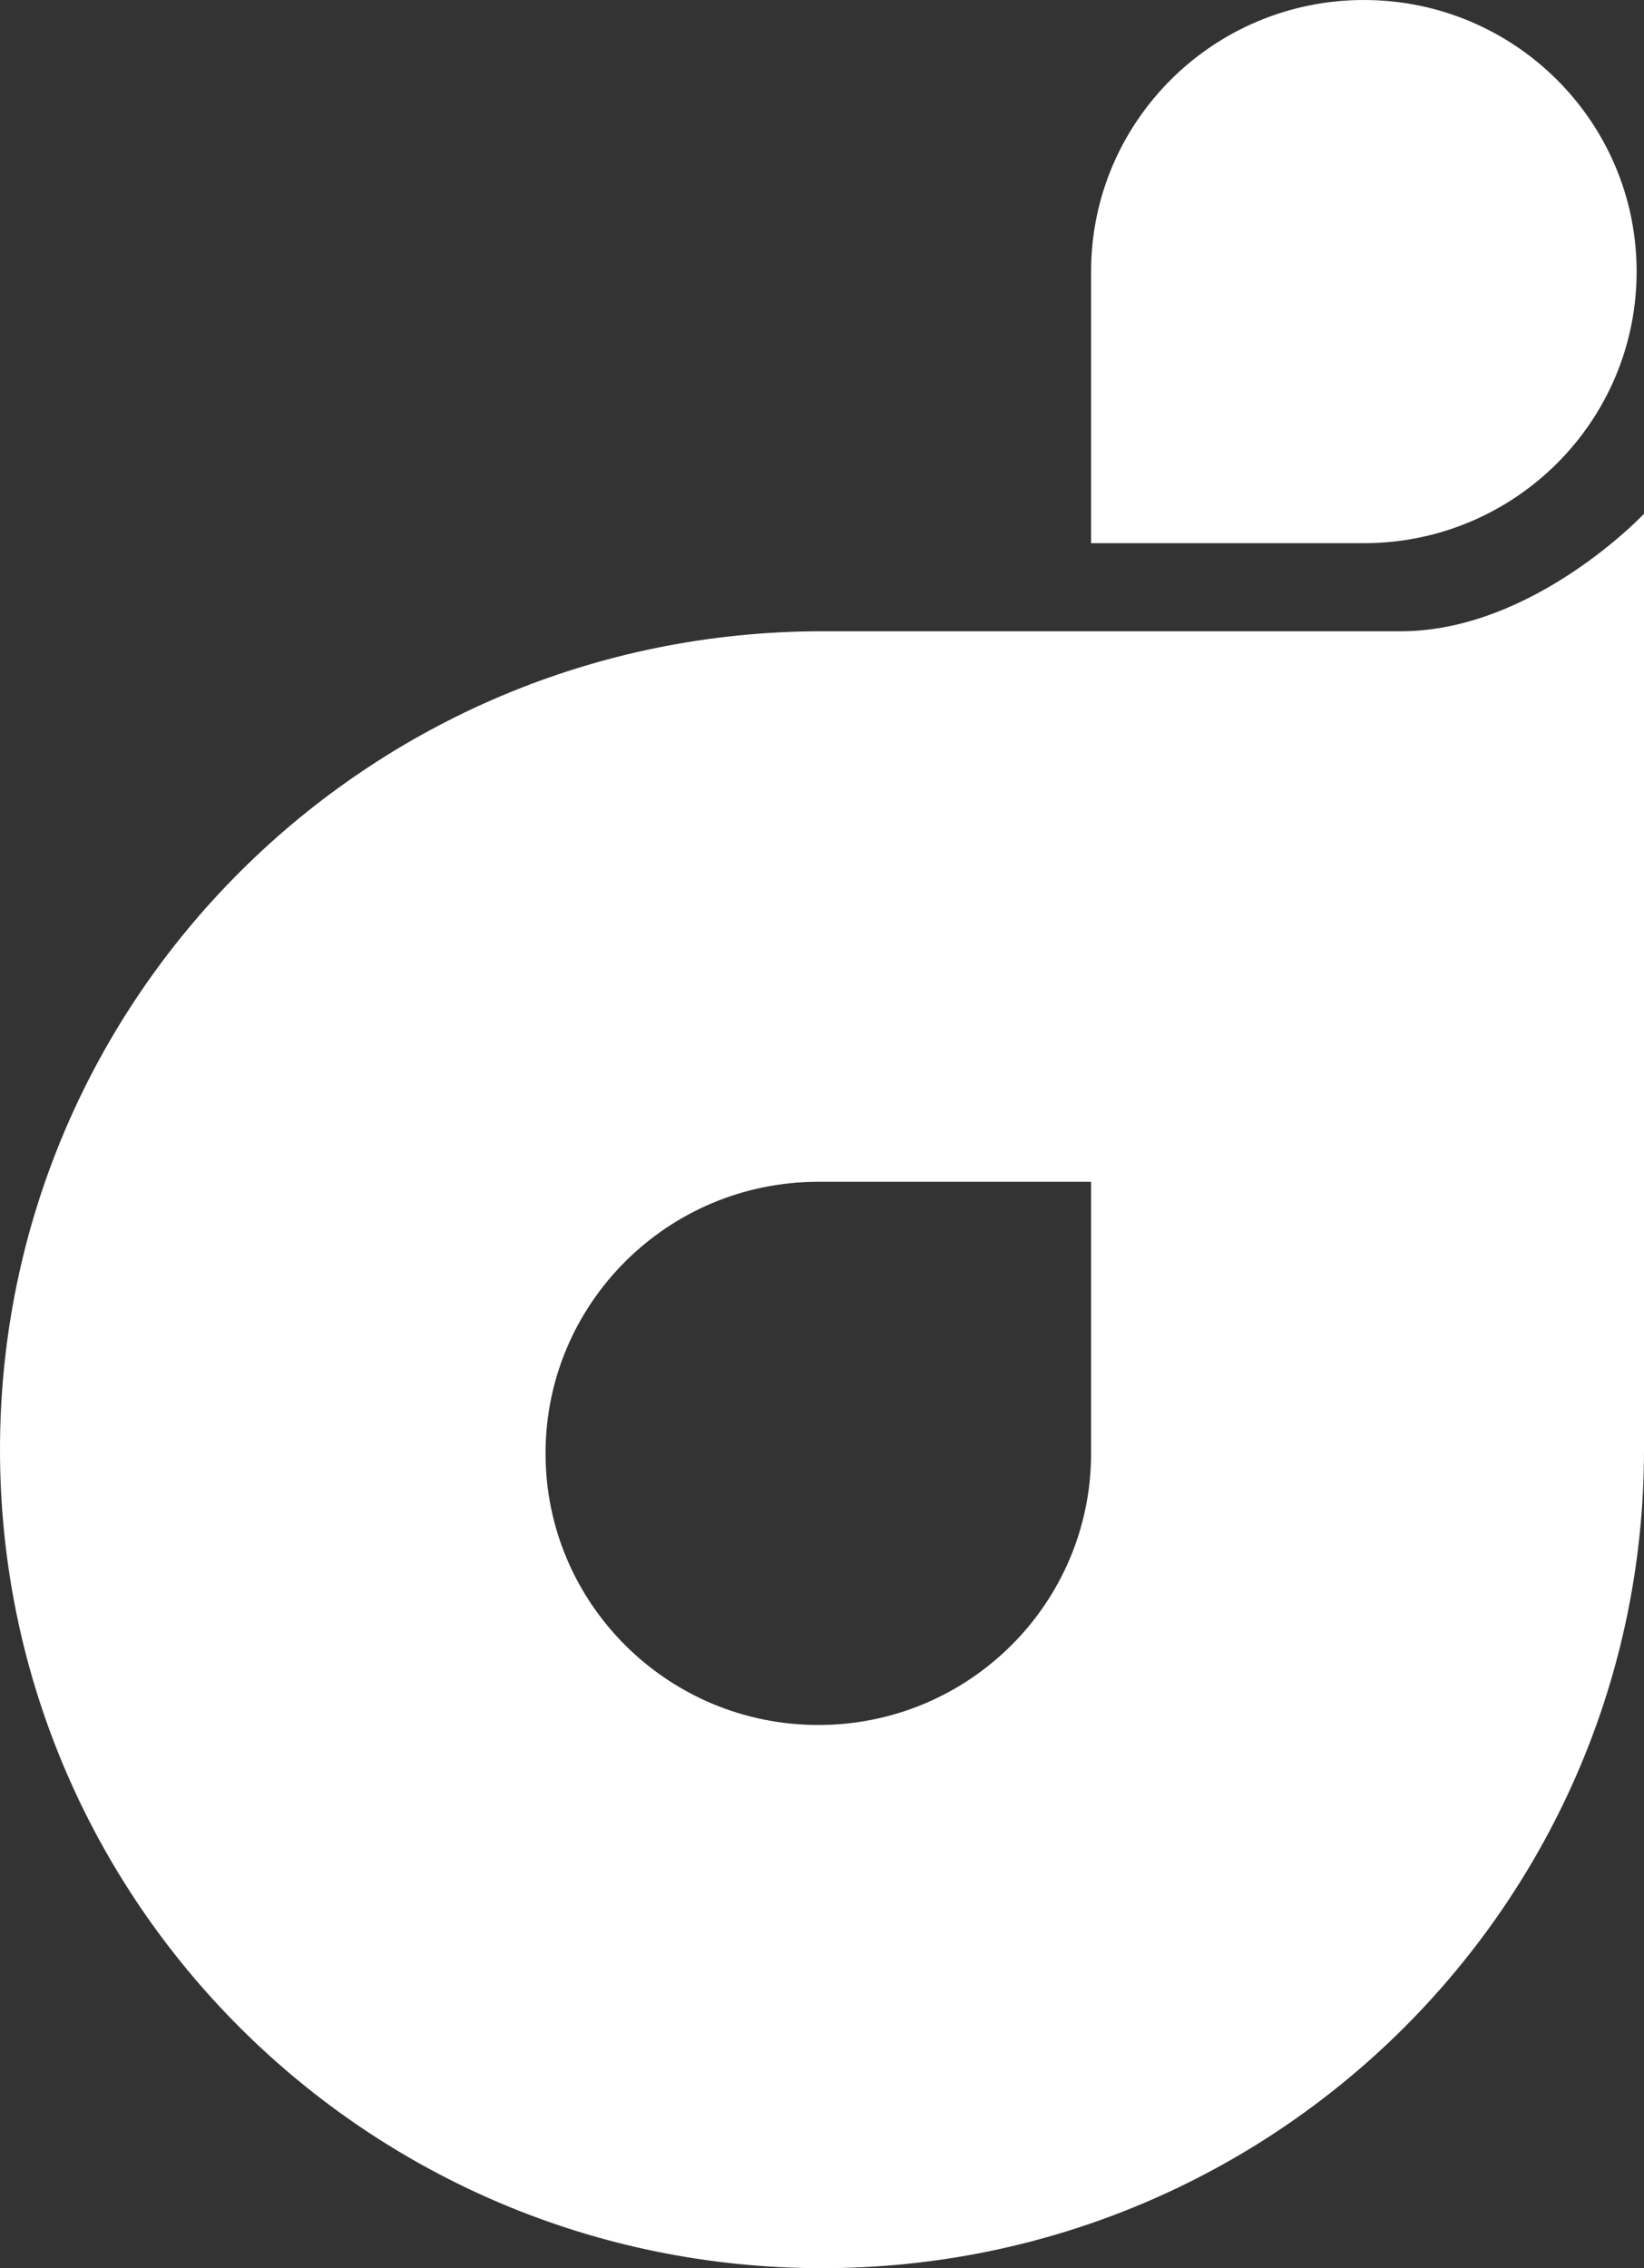
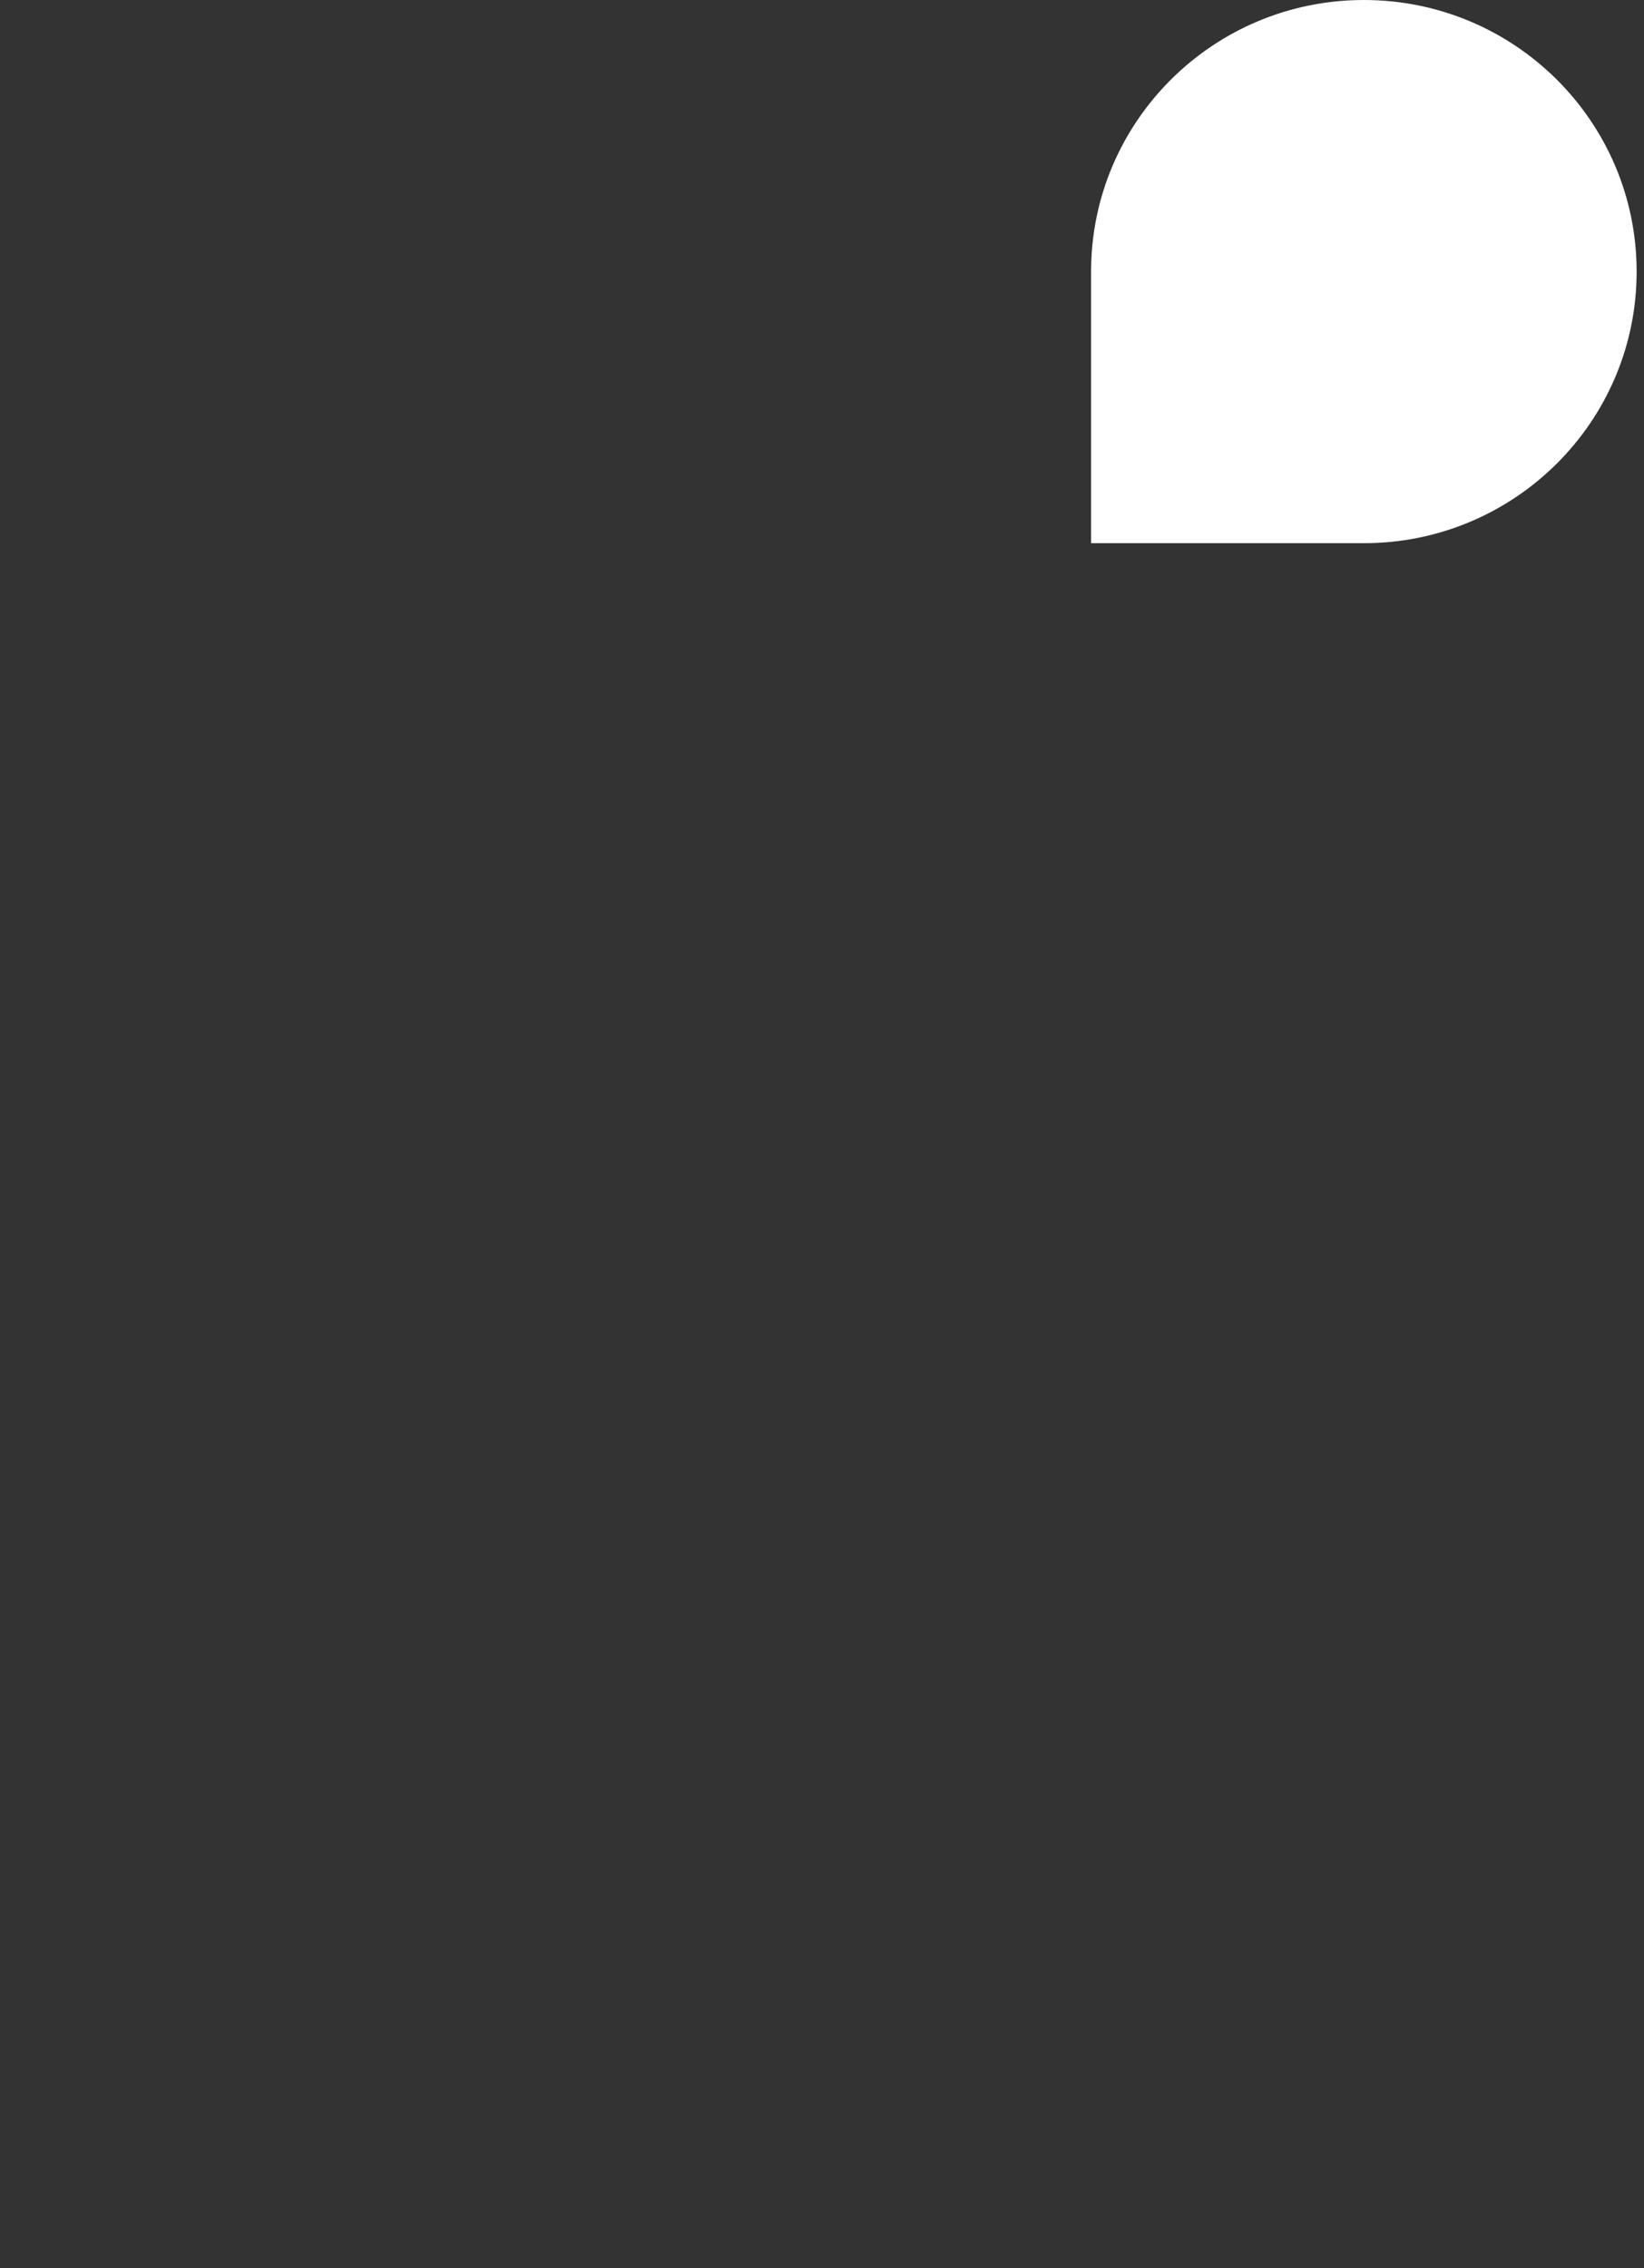
<svg xmlns="http://www.w3.org/2000/svg" width="87" height="120" viewBox="0 0 87 120" fill="none">
  <rect x="0" y="0" width="87" height="120" fill="#333333" stroke="none" />
-   <path d="M87 76.699C87 100.613 67.524 120 43.5 120C19.476 120 0 100.613 0 76.699C0 52.785 19.479 33.398 43.504 33.398H74.126C81.148 33.398 87 27.184 87 27.184V76.699ZM43.305 62.524C35.333 62.524 28.87 68.957 28.87 76.893C28.87 84.829 35.333 91.262 43.305 91.262C51.277 91.262 57.74 84.829 57.74 76.893V62.524H43.305Z" fill="white" />
  <path d="M57.74 14.369C57.74 6.433 64.203 0 72.175 0C80.147 0 86.61 6.433 86.61 14.369C86.61 22.305 80.147 28.738 72.175 28.738H57.74V14.369Z" fill="white" />
</svg>